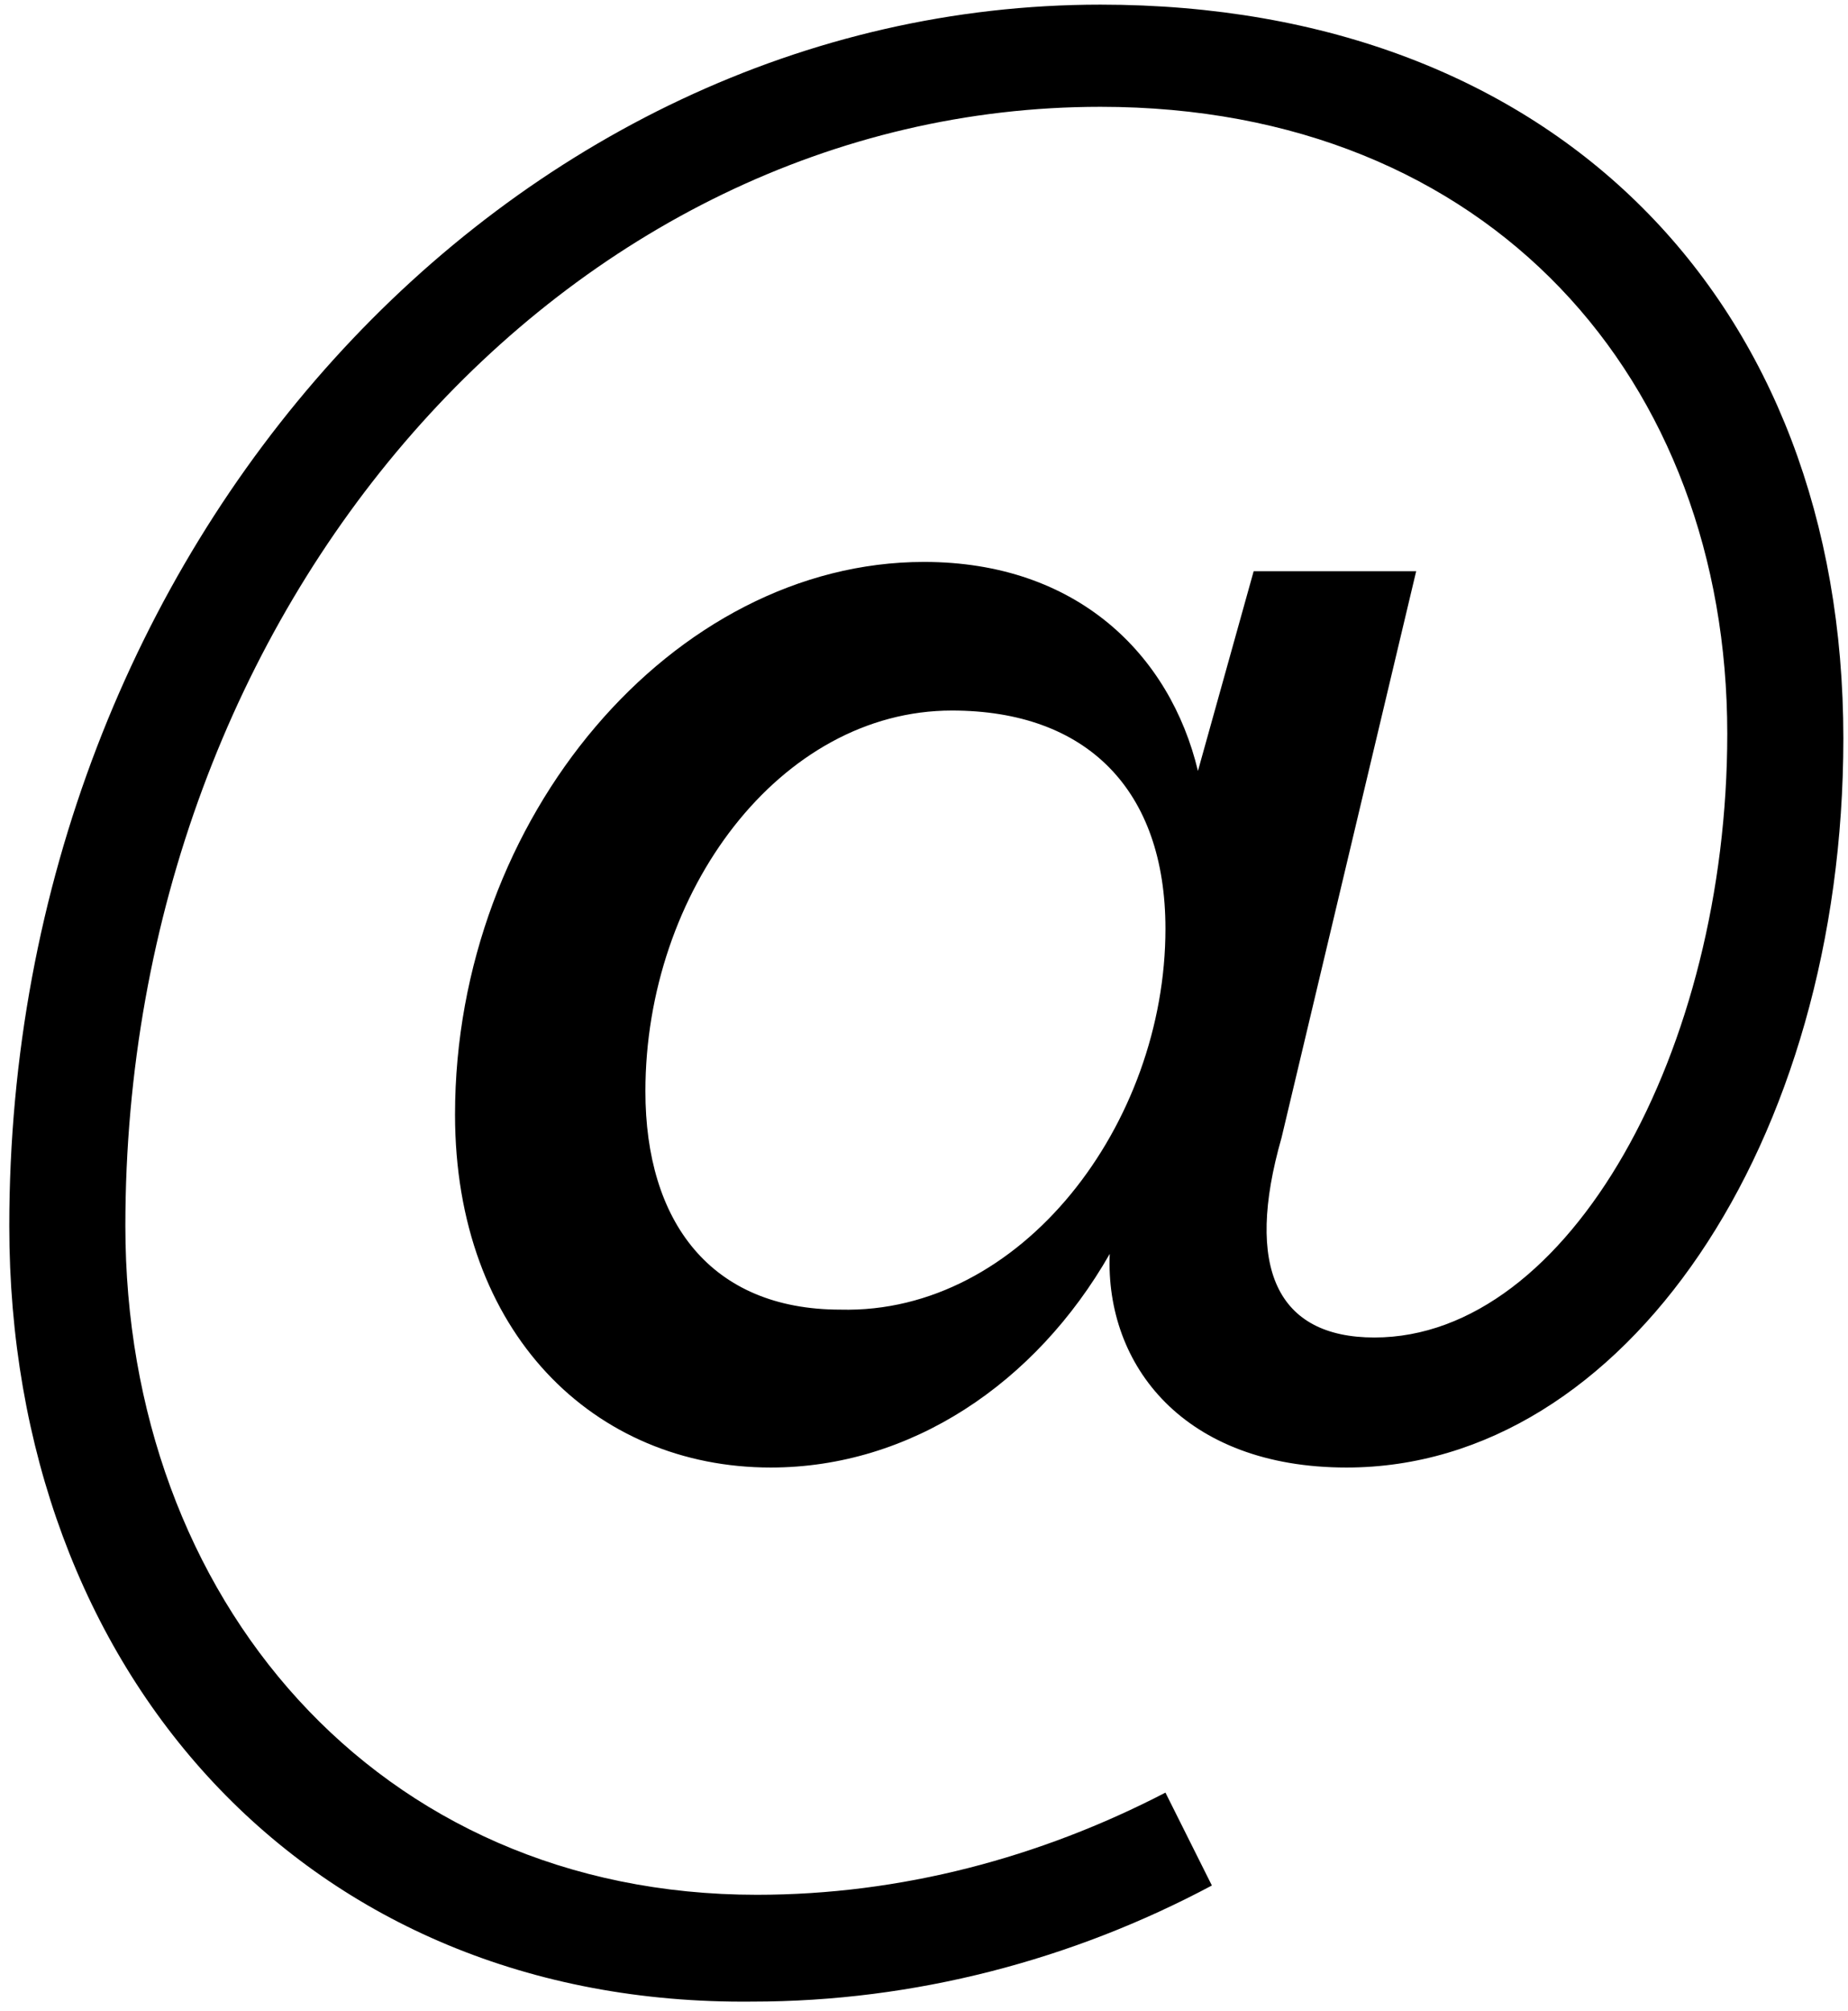
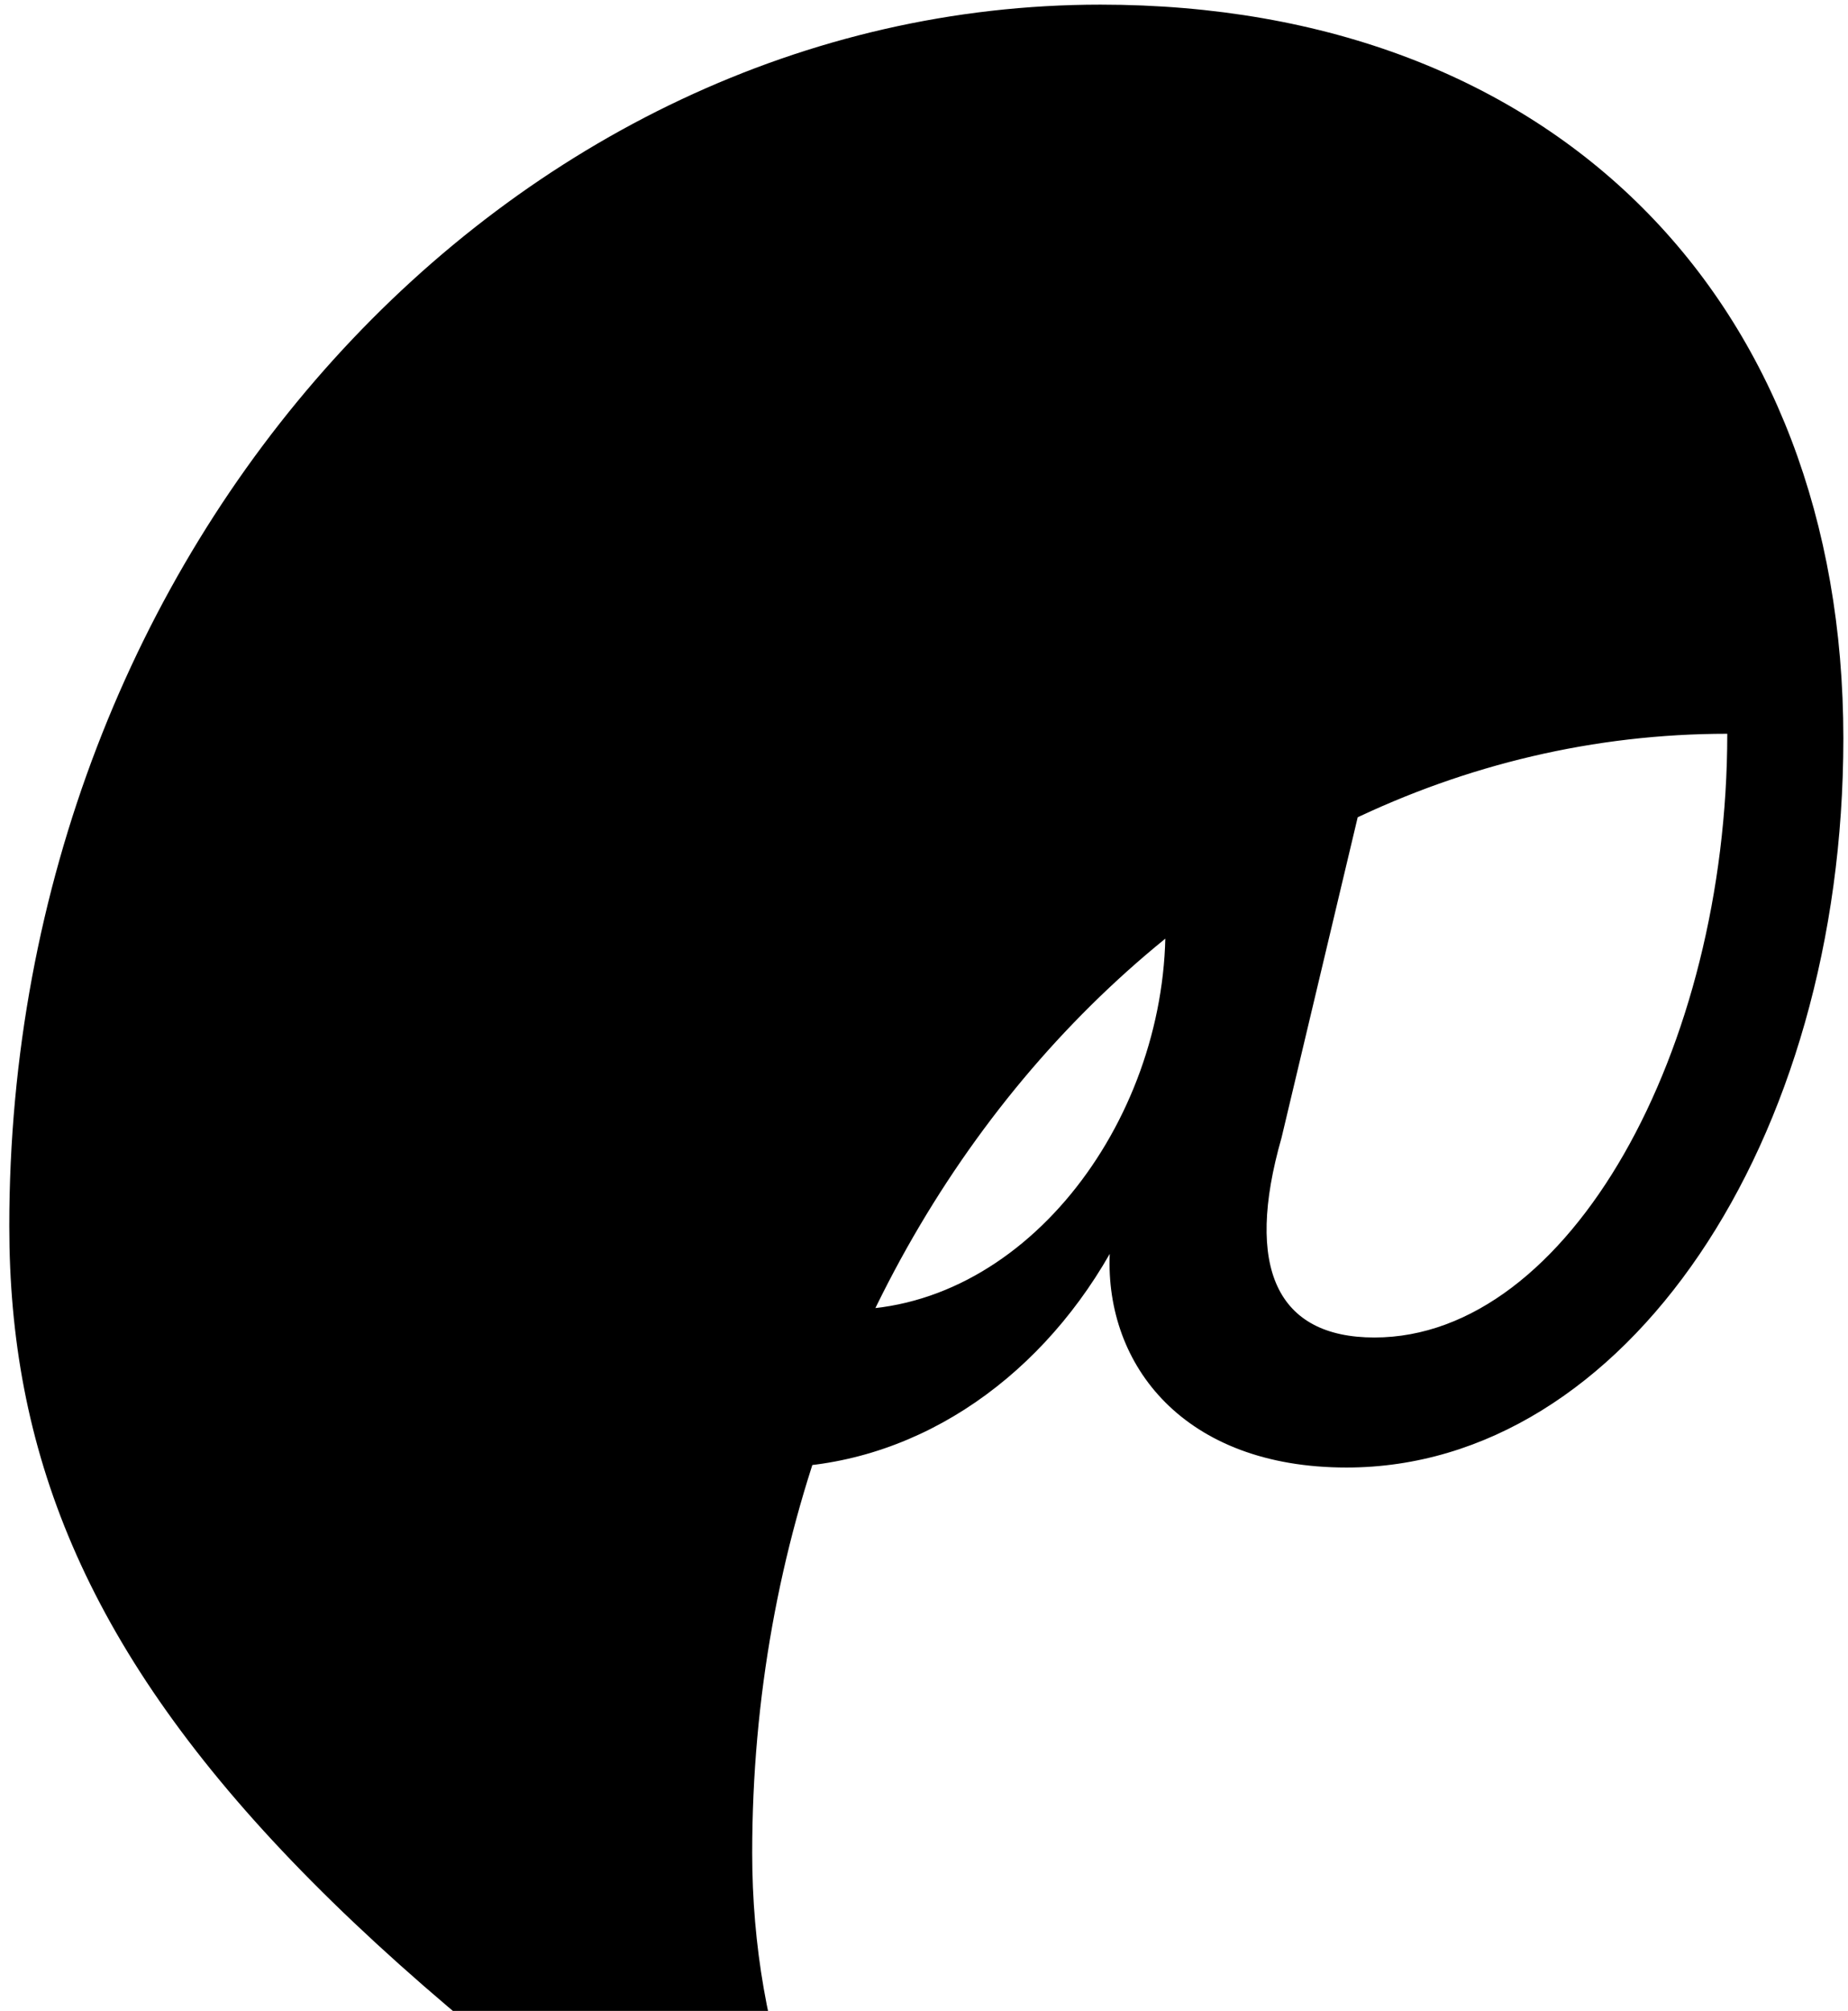
<svg xmlns="http://www.w3.org/2000/svg" version="1.1" id="Layer_1" x="0px" y="0px" viewBox="0 0 39.8 43.3" style="enable-background:new 0 0 39.8 43.3;" xml:space="preserve">
  <style type="text/css">
	.st0{enable-background:new    ;}
</style>
  <title>@</title>
  <desc>Created with Sketch.</desc>
  <g id="Page-1">
    <g id="Shopping-Nightmares-Contest---Desktop" transform="translate(-699, -2234)">
      <g id="Bonus" transform="translate(-331, 1893)">
        <g id="_x33_-blocks-baseline-aligned" transform="translate(0, 327)">
          <g id="block-2" transform="translate(877, 4)">
            <g class="st0">
-               <path d="M153.2,36.4c0-14.7,10.8-26.3,23.5-26.3c9.8,0,16,6.4,16,15.8c0,8.7-4.7,15.7-10.7,15.7c-3.5,0-5.2-2.2-5.1-4.6        c-1.6,2.8-4.3,4.6-7.3,4.6c-3.8,0-6.8-2.9-6.8-7.6c0-6.4,4.7-11.9,10.1-11.9c3.3,0,5.3,2,5.9,4.5l1.2-4.3h3.5l-2.9,12.2        c-0.8,2.8-0.1,4.3,2,4.3c4.2,0,7.6-6.2,7.6-13c0-7.6-5.1-13.5-13.5-13.5c-11.5,0-21,10.7-21,24.1c0,8,5.4,14.4,13.6,14.4        c3.1,0,6.1-0.8,8.8-2.2l1,2c-3,1.6-6.4,2.5-9.9,2.5C159.6,53.2,153.2,46,153.2,36.4z M178.1,30c0-3-1.7-4.7-4.6-4.7        c-3.7,0-6.6,3.9-6.6,8.2c0,2.8,1.4,4.7,4.2,4.7C175,38.3,178.1,34.2,178.1,30z" />
+               <path d="M153.2,36.4c0-14.7,10.8-26.3,23.5-26.3c9.8,0,16,6.4,16,15.8c0,8.7-4.7,15.7-10.7,15.7c-3.5,0-5.2-2.2-5.1-4.6        c-1.6,2.8-4.3,4.6-7.3,4.6c-3.8,0-6.8-2.9-6.8-7.6c0-6.4,4.7-11.9,10.1-11.9c3.3,0,5.3,2,5.9,4.5l1.2-4.3h3.5l-2.9,12.2        c-0.8,2.8-0.1,4.3,2,4.3c4.2,0,7.6-6.2,7.6-13c-11.5,0-21,10.7-21,24.1c0,8,5.4,14.4,13.6,14.4        c3.1,0,6.1-0.8,8.8-2.2l1,2c-3,1.6-6.4,2.5-9.9,2.5C159.6,53.2,153.2,46,153.2,36.4z M178.1,30c0-3-1.7-4.7-4.6-4.7        c-3.7,0-6.6,3.9-6.6,8.2c0,2.8,1.4,4.7,4.2,4.7C175,38.3,178.1,34.2,178.1,30z" />
            </g>
          </g>
        </g>
      </g>
    </g>
  </g>
</svg>